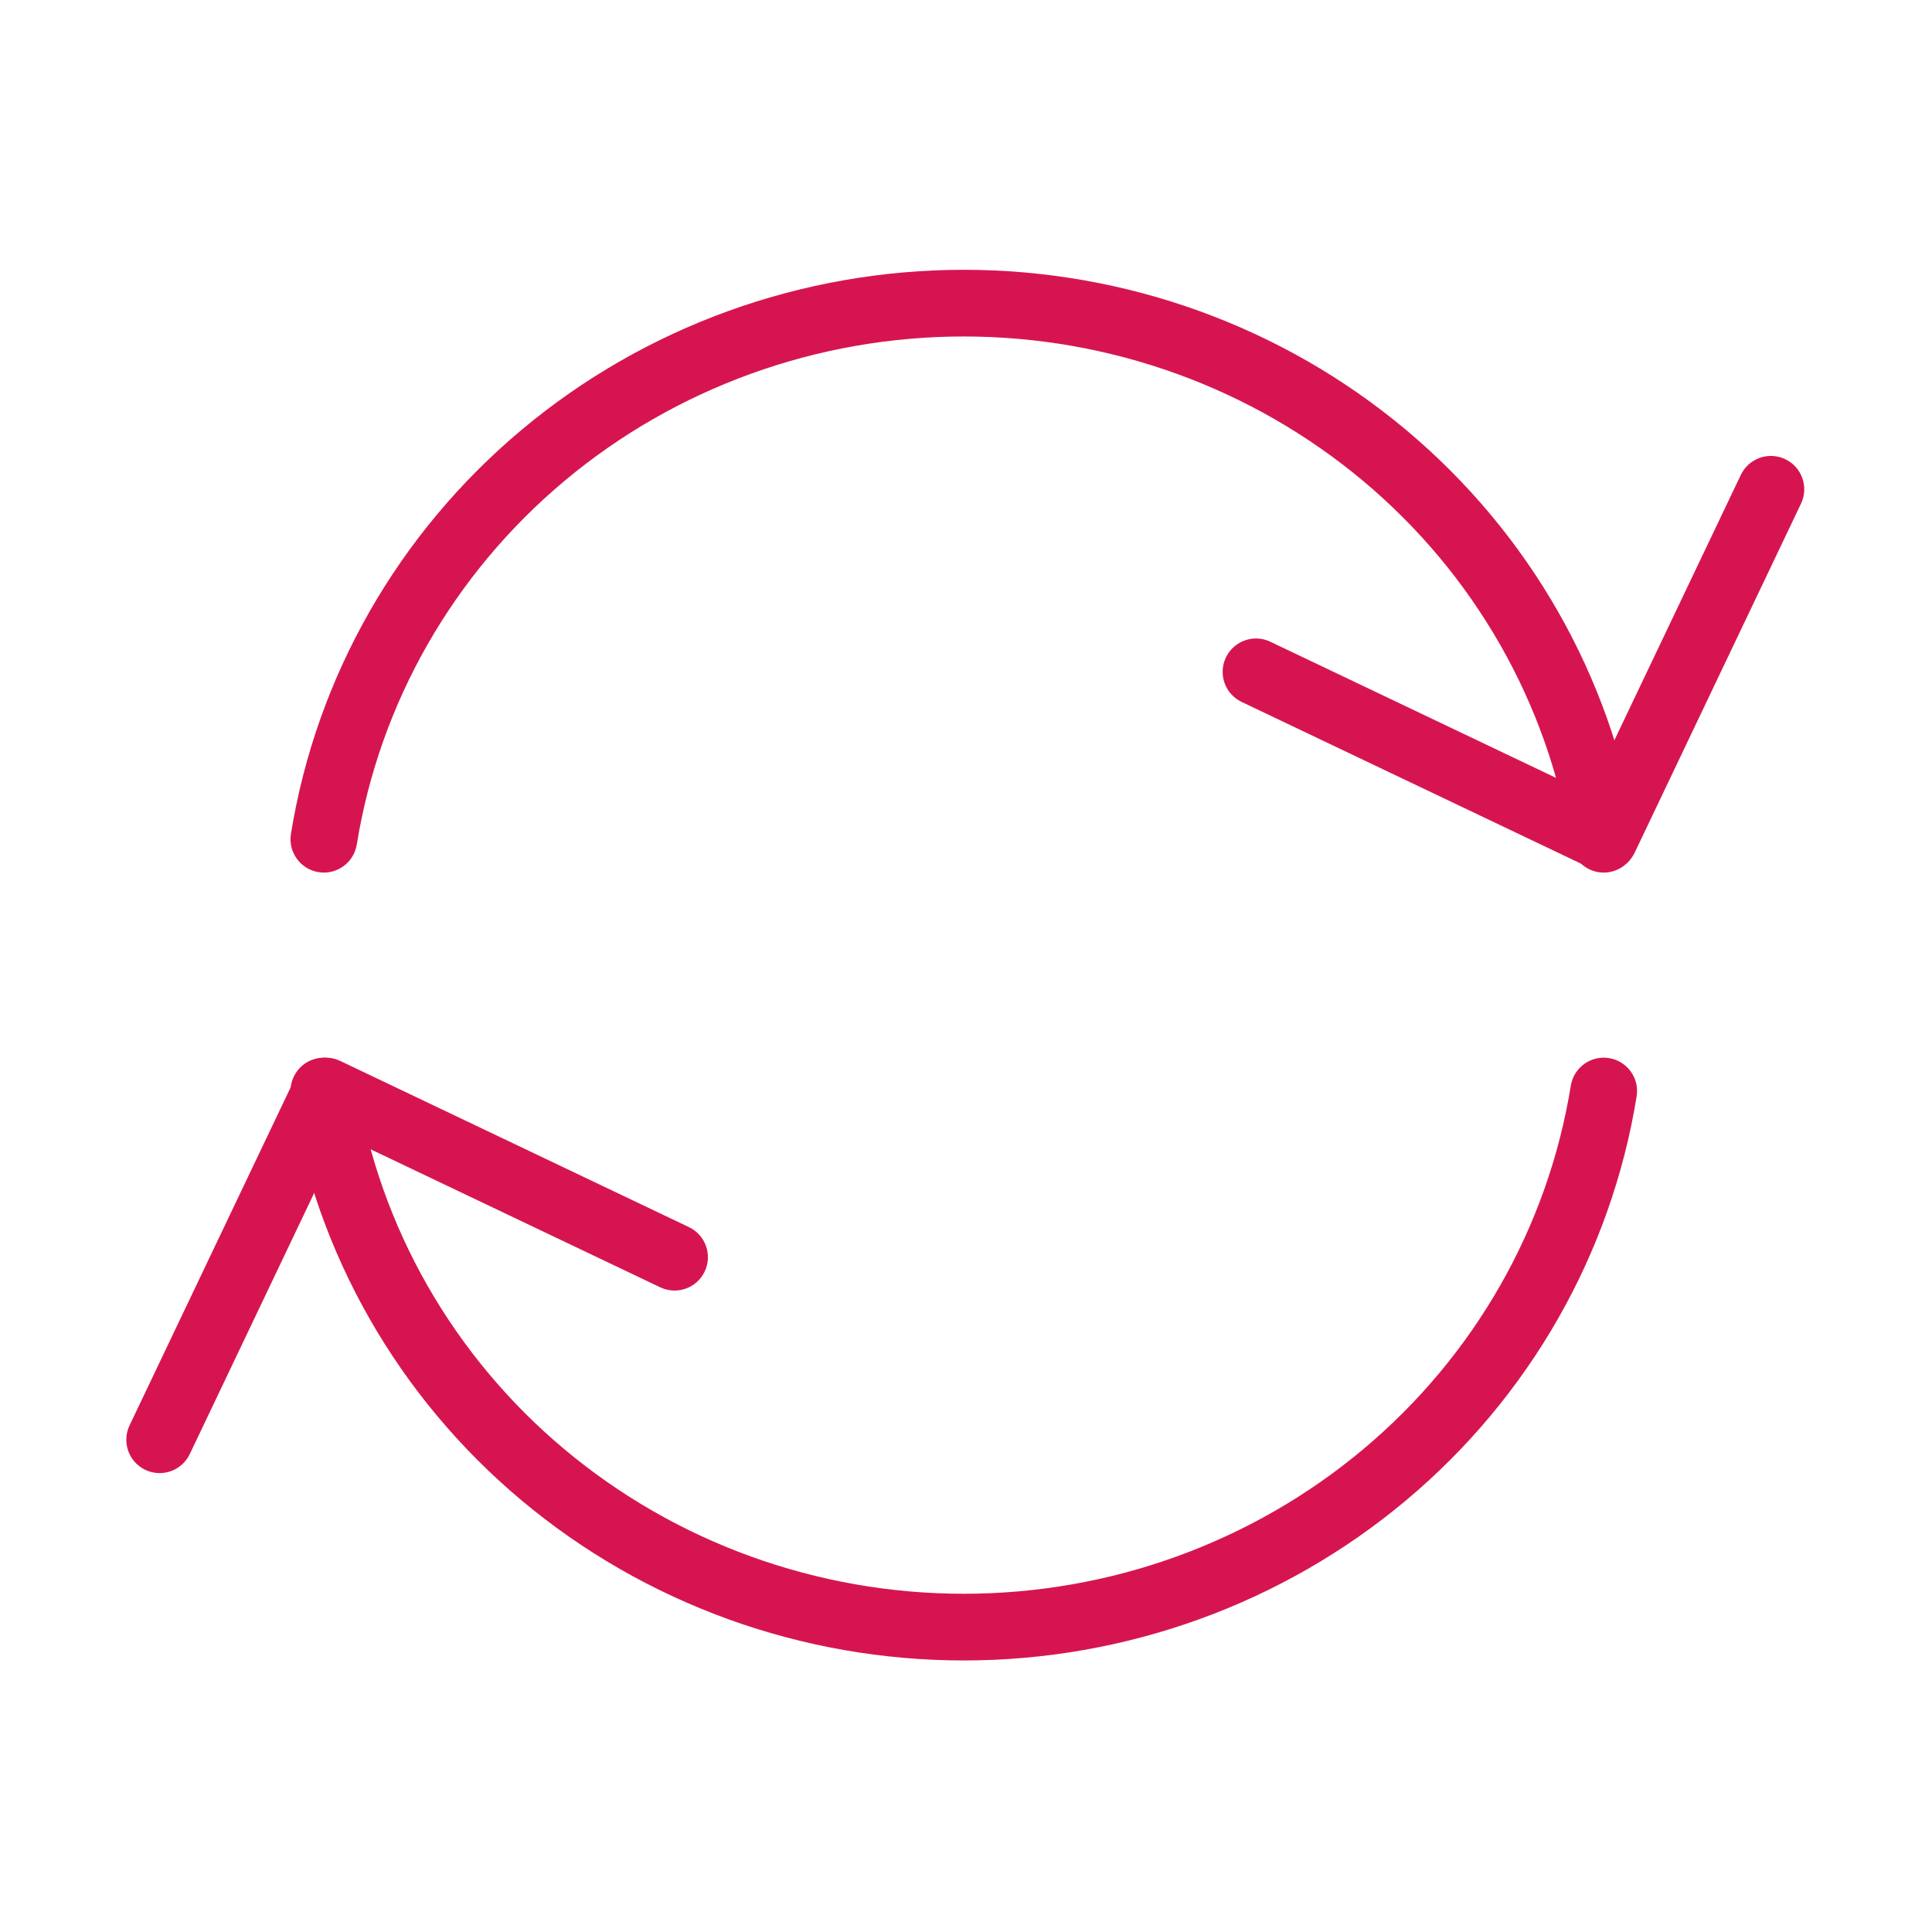
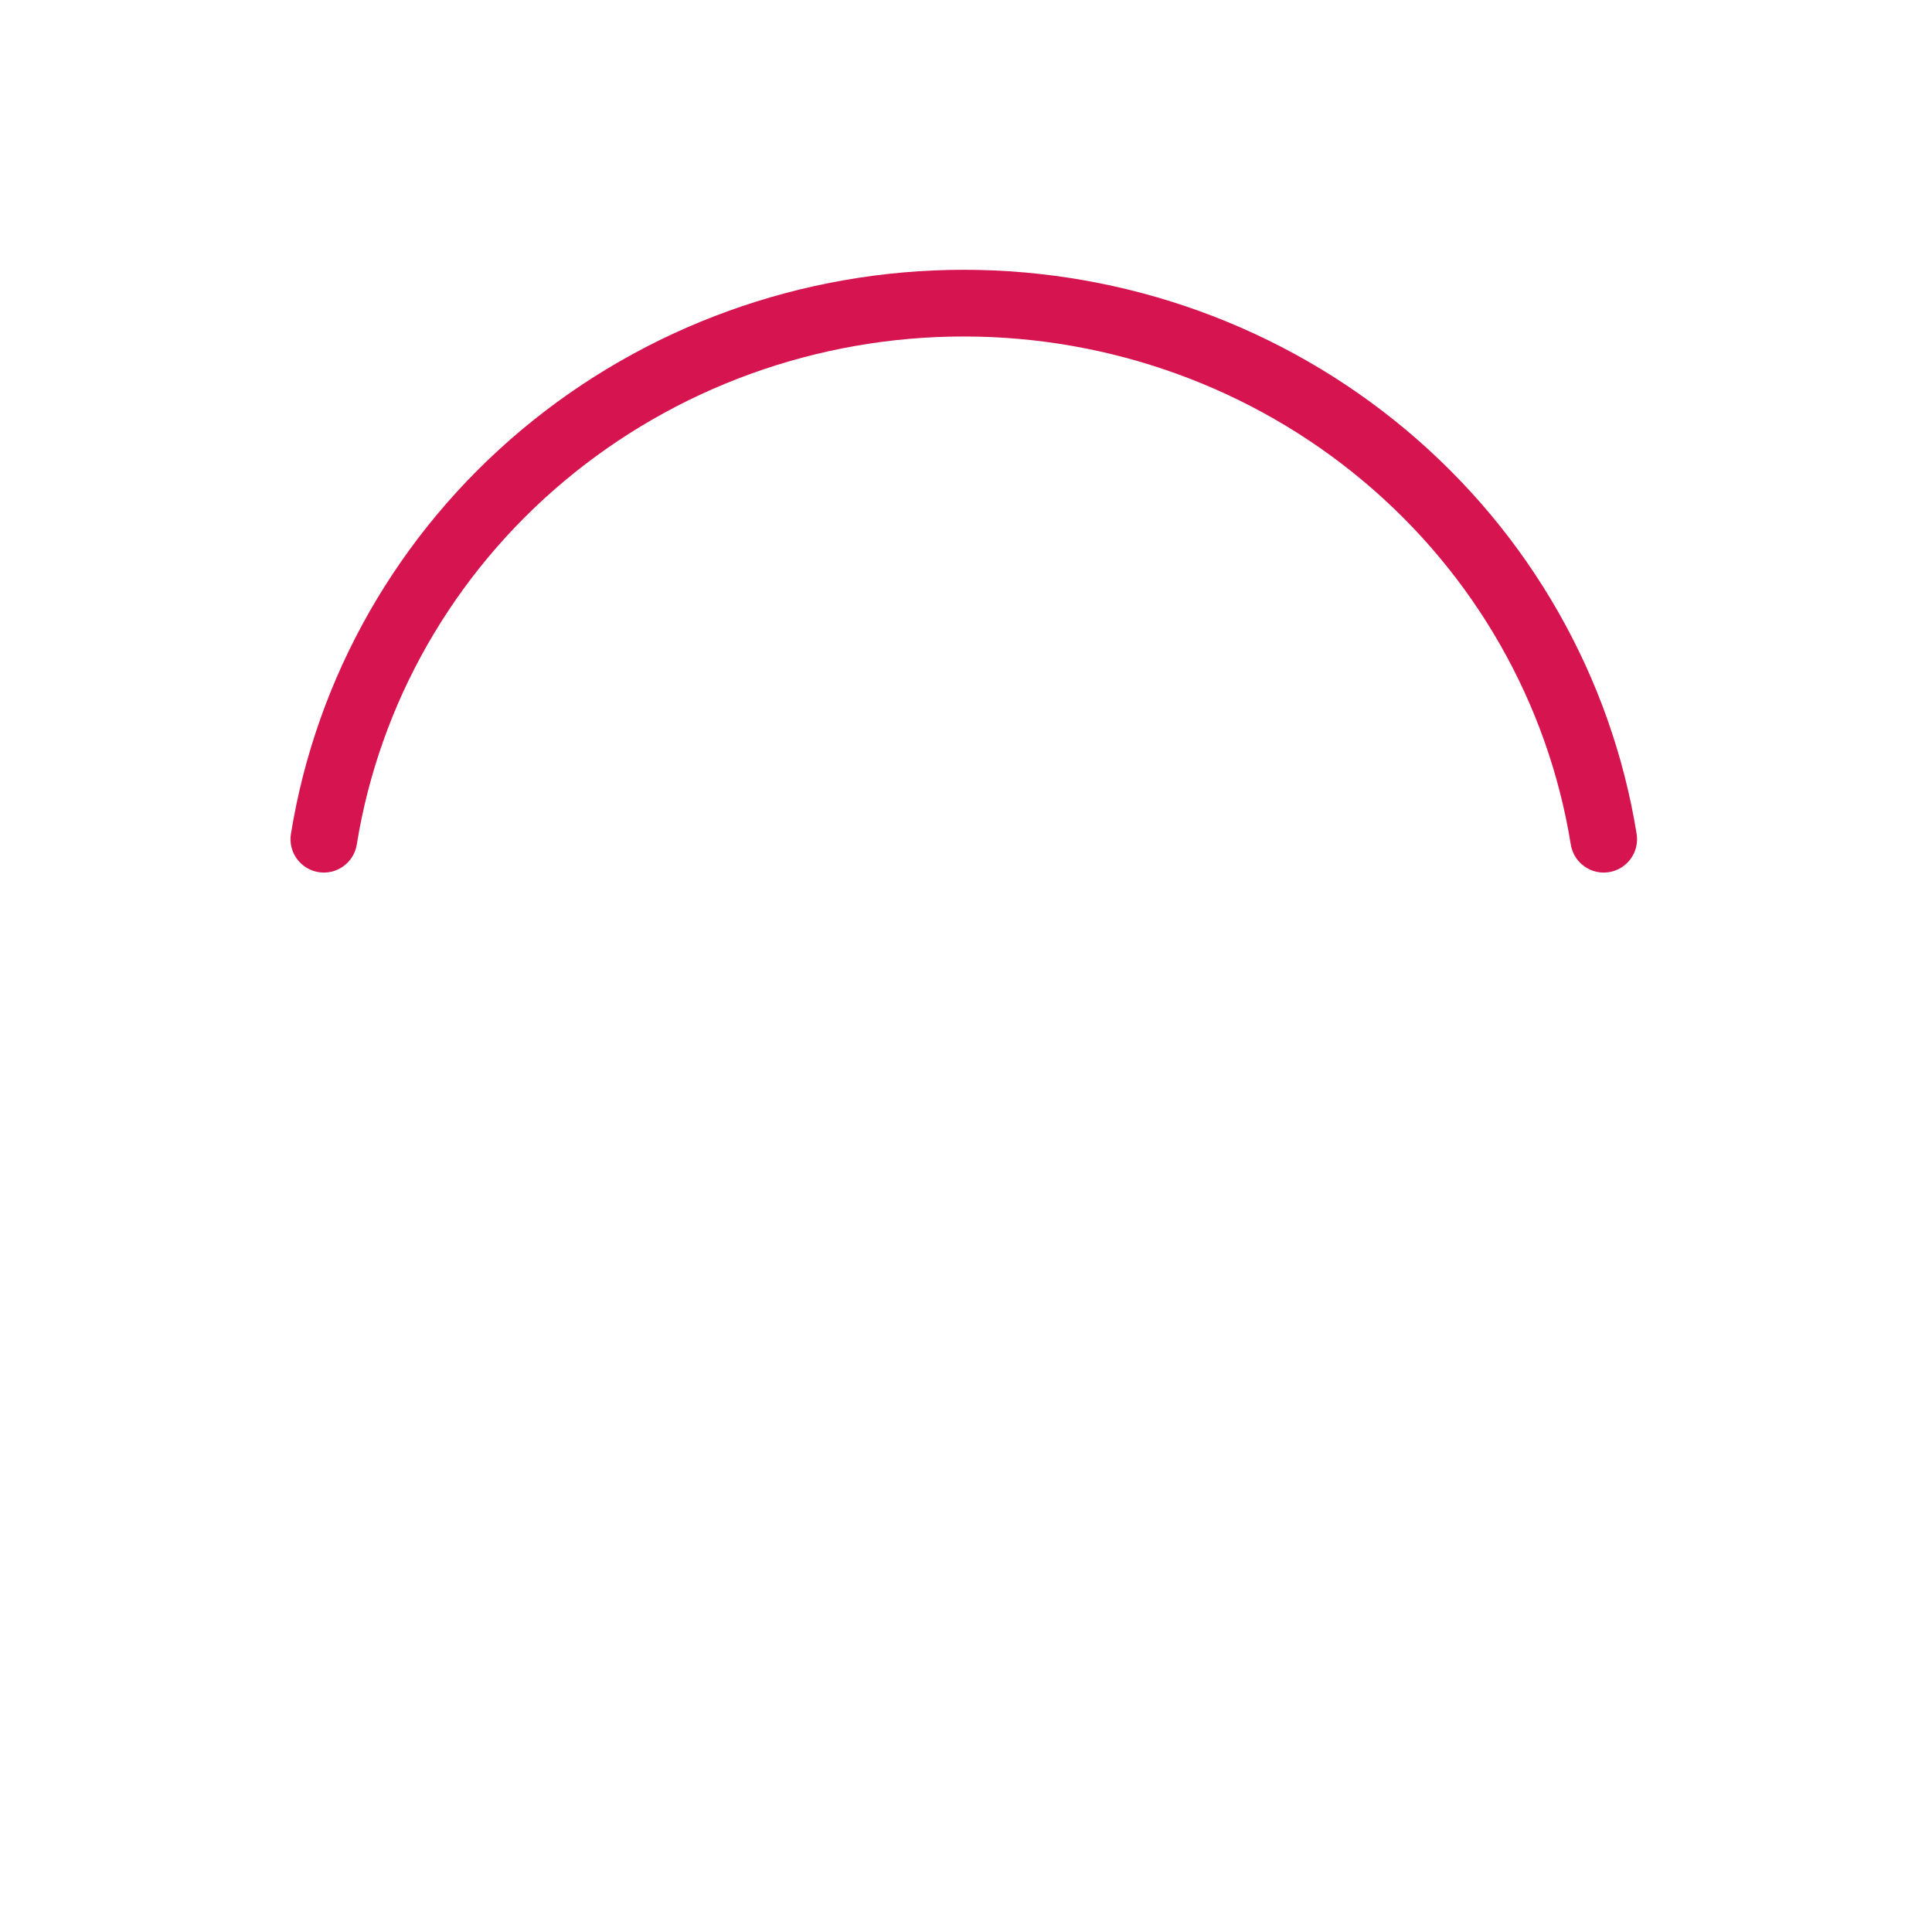
<svg xmlns="http://www.w3.org/2000/svg" width="956" height="956" viewBox="0 0 956 956" fill="none">
-   <path fill-rule="evenodd" clip-rule="evenodd" d="M157.624 523.574C166.62 522.121 175.091 528.236 176.543 537.232C187.845 607.224 224.248 671.031 279.29 717.142C334.34 763.259 404.412 788.634 476.907 788.634C549.403 788.634 619.474 763.259 674.524 717.142C729.567 671.031 765.969 607.224 777.271 537.232C778.724 528.236 787.194 522.121 796.19 523.574C805.186 525.026 811.302 533.497 809.849 542.493C797.268 620.407 756.766 691.295 695.716 742.438C634.673 793.576 557.083 821.634 476.907 821.634C396.731 821.634 319.141 793.576 258.098 742.438C197.048 691.295 156.547 620.407 143.965 542.493C142.513 533.497 148.628 525.026 157.624 523.574Z" fill="#D61550" />
-   <path fill-rule="evenodd" clip-rule="evenodd" d="M348.688 629.193C344.768 637.419 334.921 640.91 326.694 636.99L169.029 561.856L93.895 719.521C89.975 727.748 80.128 731.239 71.902 727.319C63.675 723.398 60.185 713.552 64.105 705.325L146.337 532.765C150.257 524.538 160.104 521.047 168.33 524.968L340.891 607.2C349.117 611.12 352.608 620.967 348.688 629.193Z" fill="#D61550" />
  <path fill-rule="evenodd" clip-rule="evenodd" d="M796.188 431.56C787.192 433.013 778.722 426.898 777.269 417.902C765.967 347.91 729.565 284.103 674.522 237.992C619.472 191.875 549.401 166.5 476.905 166.5C404.41 166.5 334.338 191.875 279.288 237.992C224.245 284.103 187.843 347.91 176.541 417.902C175.089 426.898 166.618 433.013 157.622 431.56C148.626 430.108 142.511 421.637 143.963 412.641C156.544 334.727 197.046 263.839 258.096 212.696C319.139 161.558 396.729 133.5 476.905 133.5C557.081 133.5 634.671 161.558 695.714 212.696C756.764 263.839 797.266 334.727 809.847 412.641C811.3 421.637 805.184 430.108 796.188 431.56Z" fill="#D61550" />
-   <path fill-rule="evenodd" clip-rule="evenodd" d="M606.597 325.341C610.517 317.115 620.364 313.624 628.59 317.544L786.256 392.678L861.39 235.013C865.31 226.786 875.157 223.295 883.383 227.216C891.609 231.136 895.1 240.983 891.18 249.209L808.948 421.77C805.028 429.996 795.181 433.487 786.955 429.567L614.394 347.335C606.168 343.414 602.677 333.568 606.597 325.341Z" fill="#D61550" />
</svg>